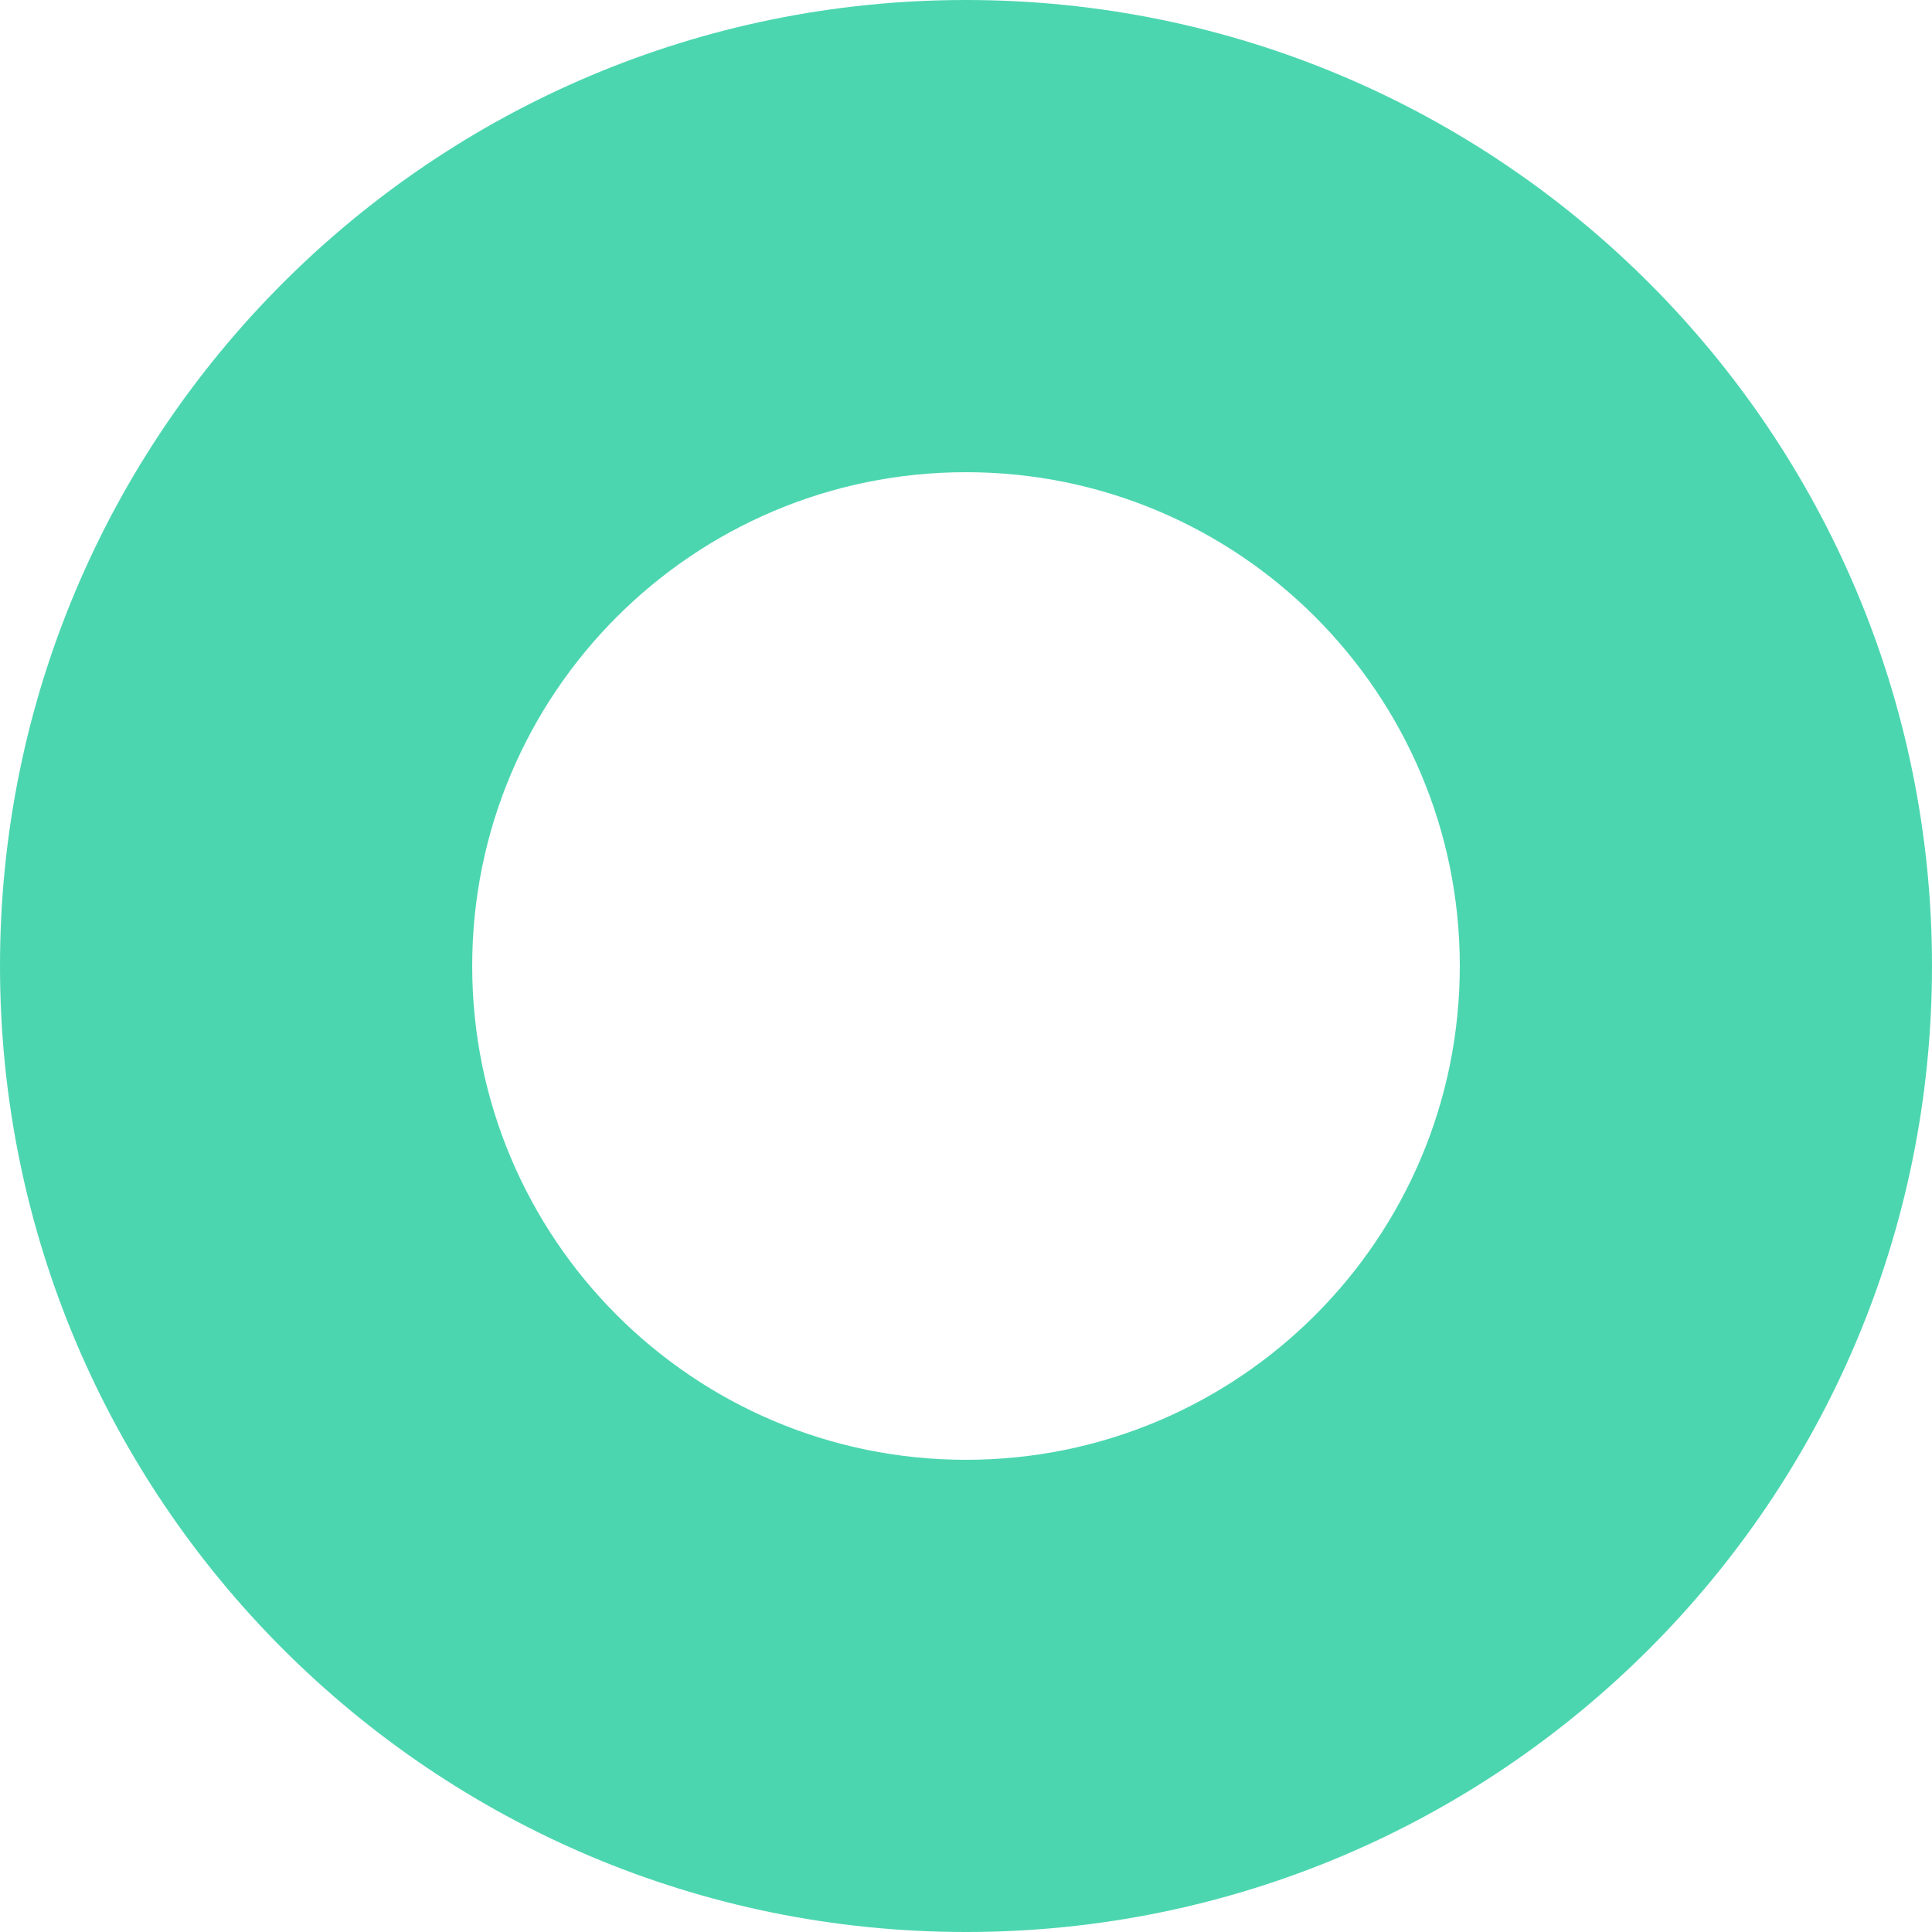
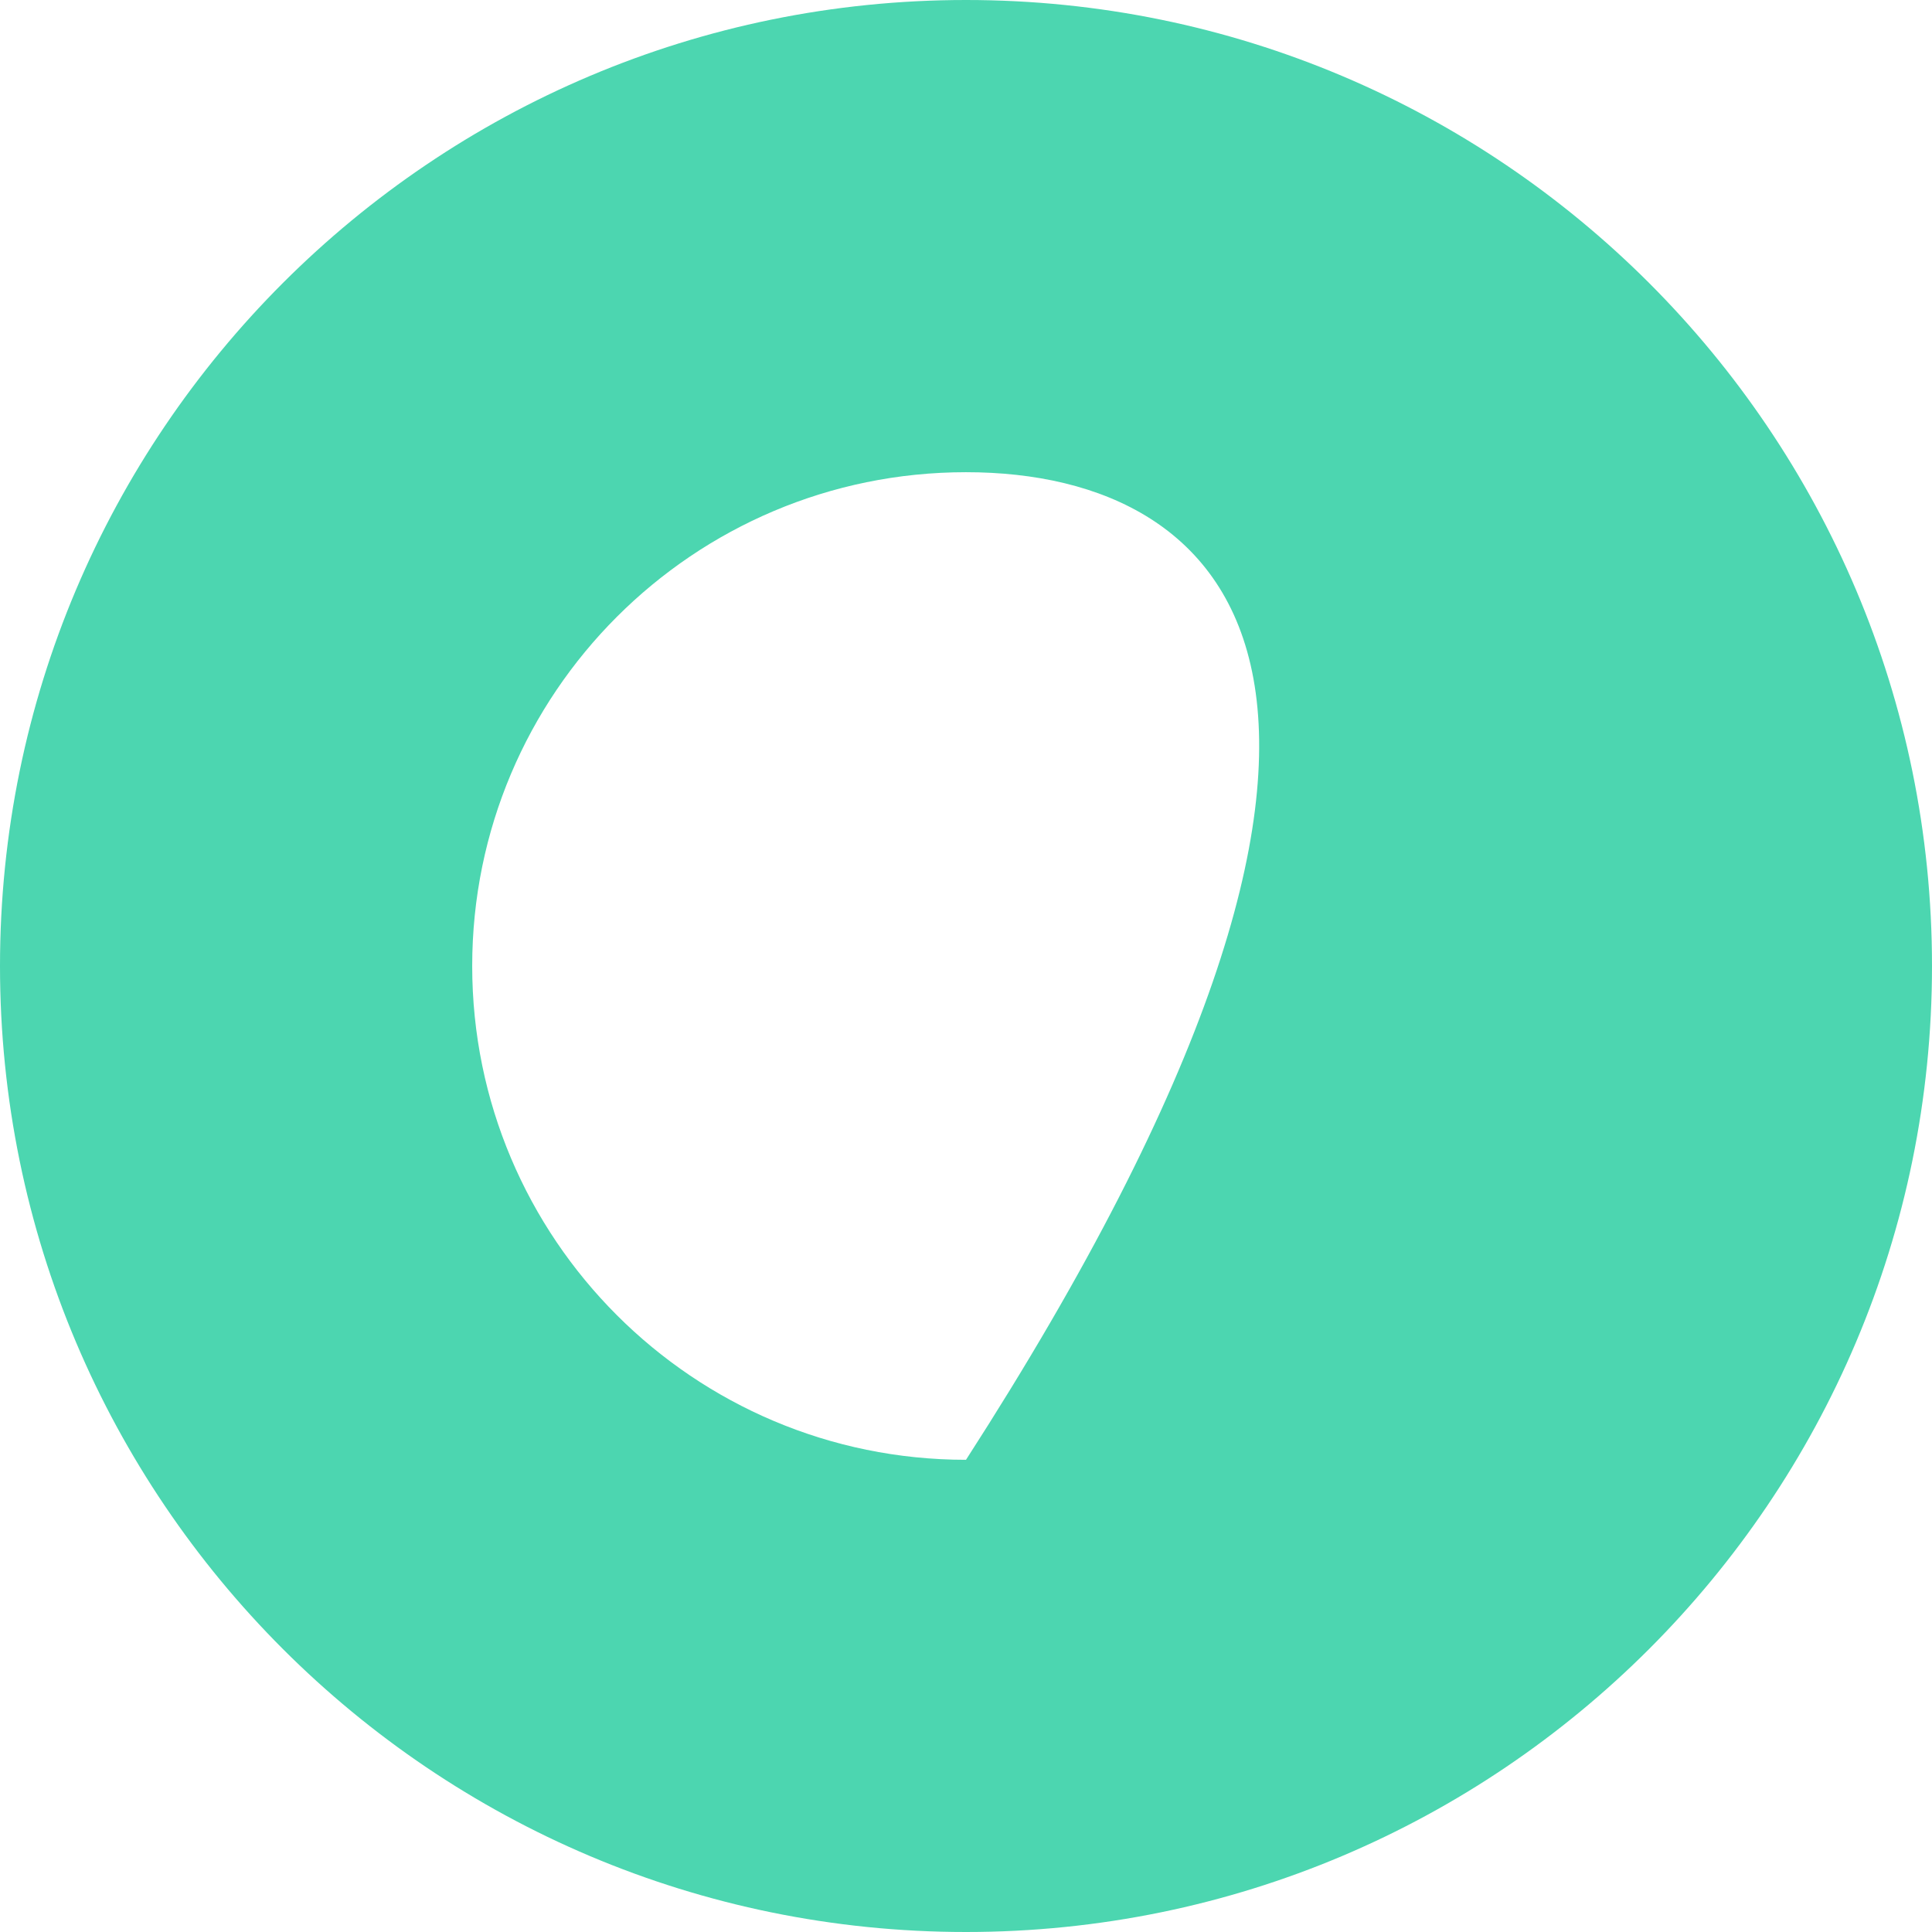
<svg xmlns="http://www.w3.org/2000/svg" width="22" height="22" viewBox="0 0 22 22" fill="none">
-   <path d="M22 11C22 17.075 17.075 22 11 22C4.925 22 0 17.075 0 11C0 4.925 4.925 0 11 0C17.075 0 22 4.925 22 11ZM5.377 11C5.377 14.105 7.895 16.623 11 16.623C14.105 16.623 16.623 14.105 16.623 11C16.623 7.895 14.105 5.377 11 5.377C7.895 5.377 5.377 7.895 5.377 11Z" fill="#4CD6B0" />
+   <path d="M22 11C22 17.075 17.075 22 11 22C4.925 22 0 17.075 0 11C0 4.925 4.925 0 11 0C17.075 0 22 4.925 22 11ZM5.377 11C5.377 14.105 7.895 16.623 11 16.623C16.623 7.895 14.105 5.377 11 5.377C7.895 5.377 5.377 7.895 5.377 11Z" fill="#4CD6B0" />
</svg>